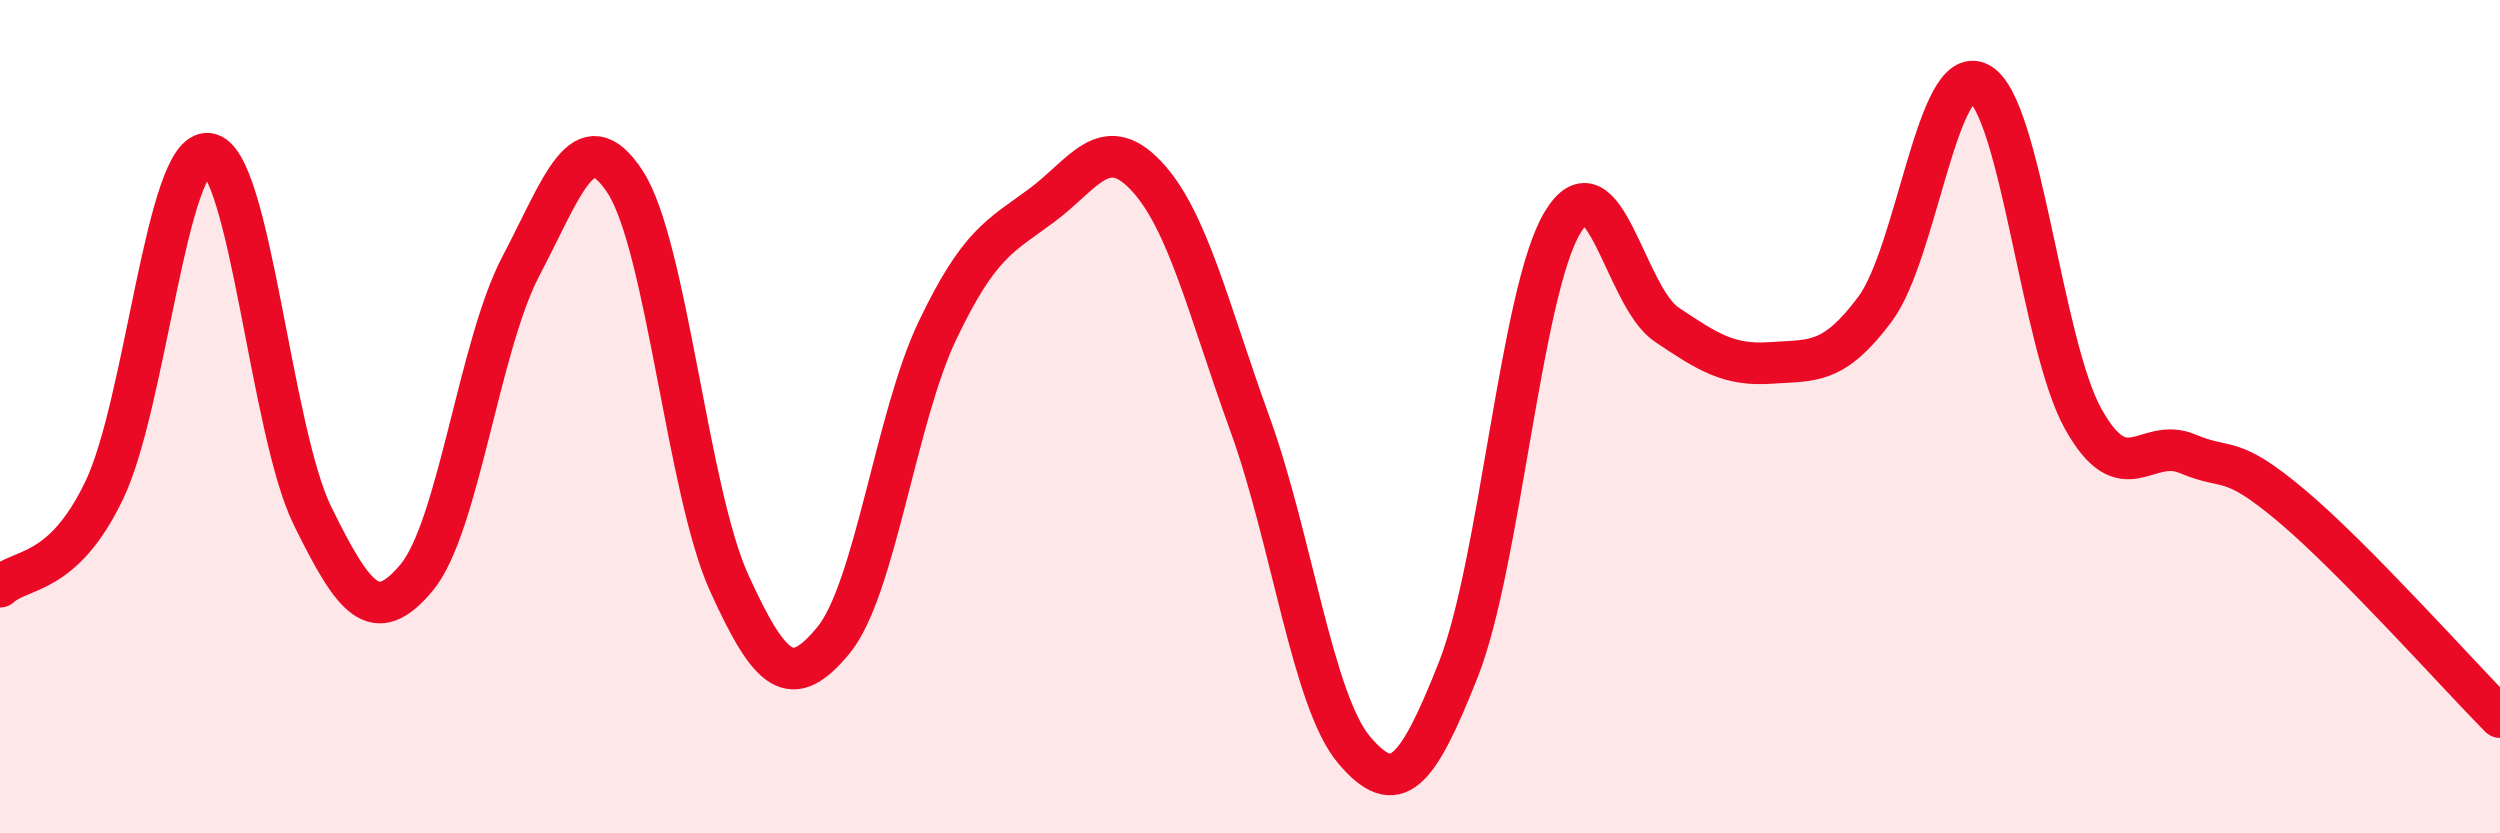
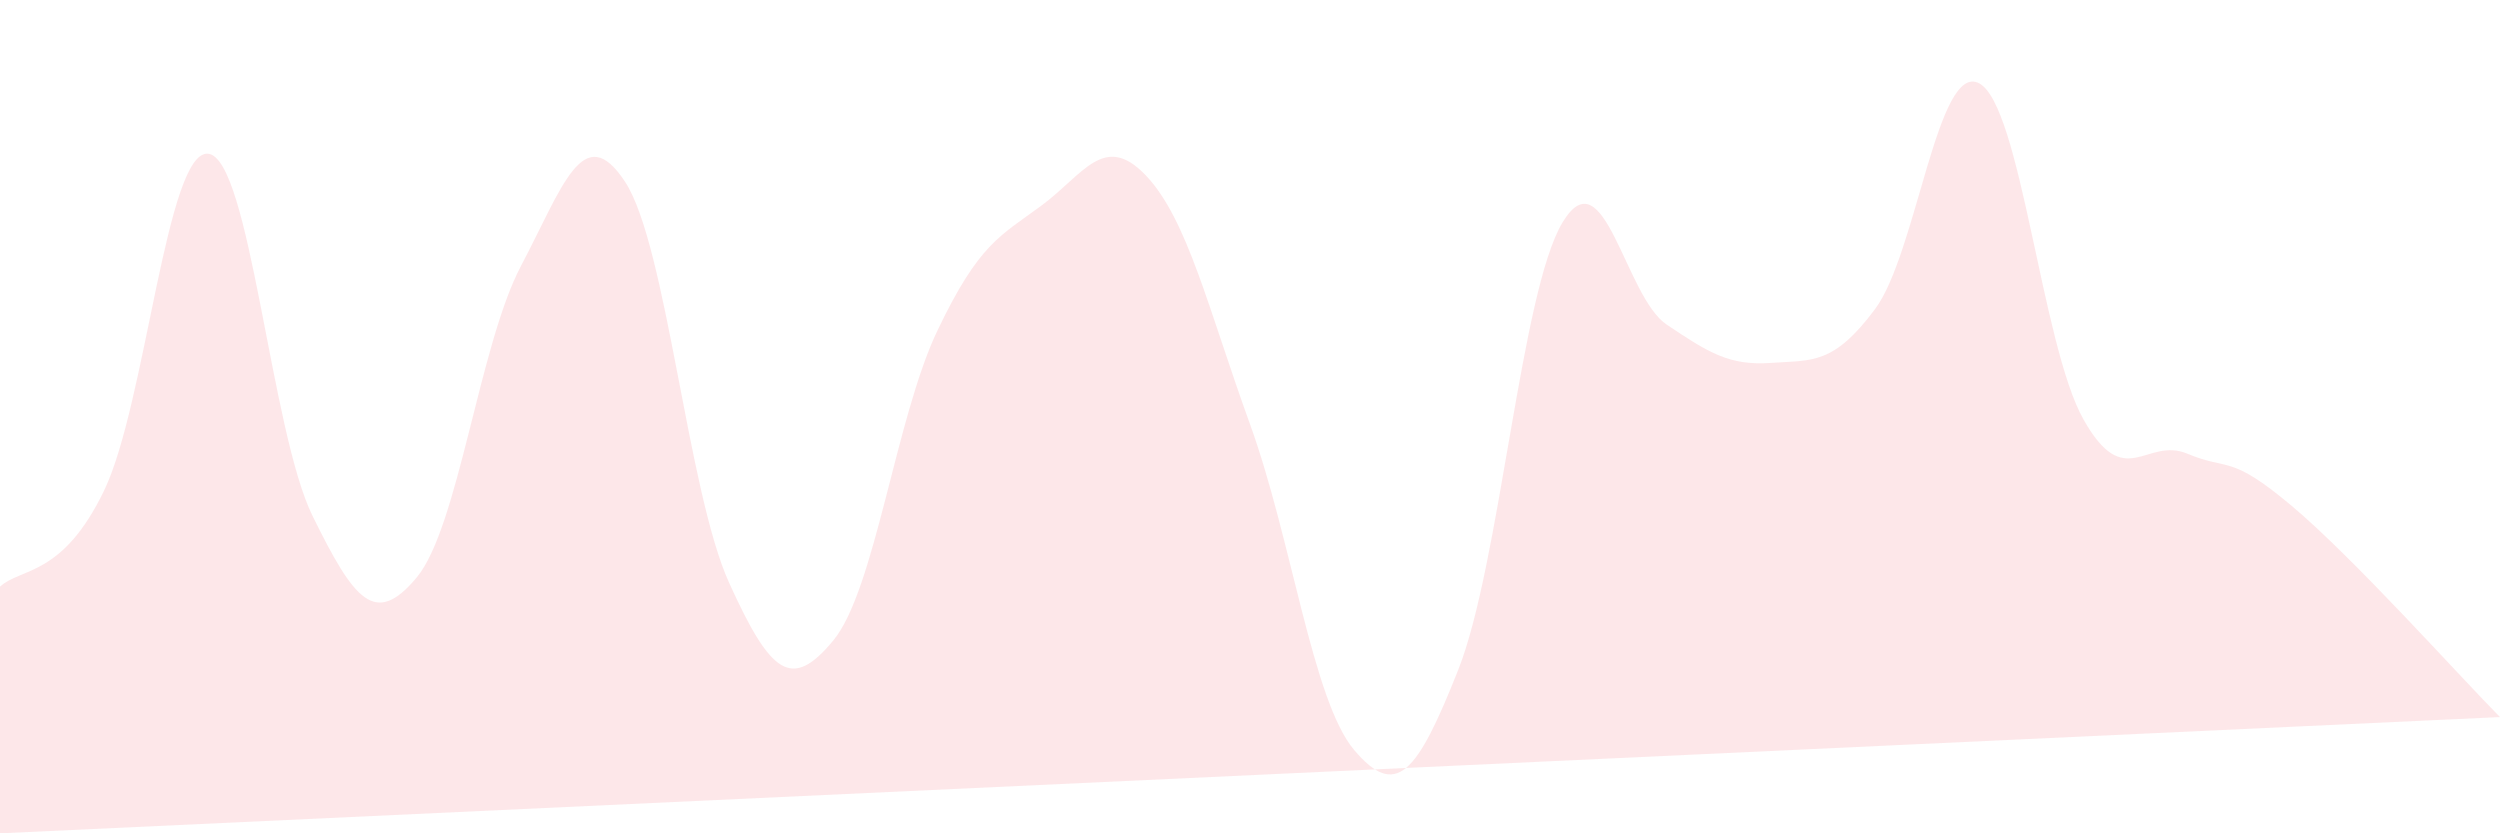
<svg xmlns="http://www.w3.org/2000/svg" width="60" height="20" viewBox="0 0 60 20">
-   <path d="M 0,14.08 C 0.5,13.62 1.5,13.85 2.5,11.77 C 3.5,9.69 4,3.57 5,3.69 C 6,3.81 6.5,10.35 7.5,12.38 C 8.5,14.41 9,15.06 10,13.86 C 11,12.66 11.5,8.29 12.5,6.39 C 13.5,4.49 14,2.84 15,4.36 C 16,5.88 16.5,11.79 17.5,13.99 C 18.5,16.19 19,16.58 20,15.37 C 21,14.16 21.5,10.02 22.5,7.93 C 23.5,5.84 24,5.67 25,4.93 C 26,4.19 26.5,3.16 27.5,4.21 C 28.5,5.26 29,7.42 30,10.18 C 31,12.94 31.5,16.82 32.5,18 C 33.5,19.18 34,18.6 35,16.07 C 36,13.54 36.5,7 37.5,5.34 C 38.5,3.68 39,7.12 40,7.79 C 41,8.46 41.5,8.78 42.5,8.71 C 43.5,8.64 44,8.76 45,7.42 C 46,6.08 46.5,1.47 47.5,2 C 48.5,2.53 49,8.28 50,10.06 C 51,11.84 51.5,10.47 52.5,10.89 C 53.5,11.31 53.5,10.88 55,12.14 C 56.5,13.4 59,16.2 60,17.21L60 20L0 20Z" fill="#EB0A25" opacity="0.1" stroke-linecap="round" stroke-linejoin="round" />
-   <path d="M 0,14.08 C 0.5,13.62 1.5,13.85 2.5,11.77 C 3.5,9.69 4,3.57 5,3.69 C 6,3.81 6.5,10.35 7.5,12.38 C 8.5,14.41 9,15.06 10,13.86 C 11,12.66 11.5,8.29 12.5,6.39 C 13.5,4.49 14,2.84 15,4.36 C 16,5.88 16.5,11.79 17.5,13.99 C 18.5,16.19 19,16.58 20,15.37 C 21,14.16 21.5,10.02 22.5,7.93 C 23.5,5.84 24,5.67 25,4.93 C 26,4.19 26.5,3.16 27.5,4.21 C 28.5,5.26 29,7.42 30,10.18 C 31,12.94 31.5,16.82 32.5,18 C 33.5,19.18 34,18.6 35,16.07 C 36,13.54 36.5,7 37.5,5.34 C 38.5,3.68 39,7.12 40,7.79 C 41,8.46 41.5,8.78 42.5,8.71 C 43.5,8.64 44,8.76 45,7.42 C 46,6.08 46.5,1.47 47.5,2 C 48.5,2.53 49,8.28 50,10.06 C 51,11.84 51.5,10.47 52.5,10.89 C 53.5,11.31 53.5,10.88 55,12.14 C 56.5,13.4 59,16.2 60,17.21" stroke="#EB0A25" stroke-width="1" fill="none" stroke-linecap="round" stroke-linejoin="round" />
+   <path d="M 0,14.08 C 0.5,13.62 1.5,13.85 2.5,11.77 C 3.5,9.69 4,3.57 5,3.69 C 6,3.81 6.5,10.35 7.5,12.38 C 8.5,14.41 9,15.06 10,13.86 C 11,12.66 11.5,8.29 12.5,6.39 C 13.5,4.49 14,2.84 15,4.36 C 16,5.88 16.5,11.79 17.5,13.99 C 18.5,16.19 19,16.58 20,15.37 C 21,14.16 21.5,10.02 22.5,7.93 C 23.5,5.84 24,5.67 25,4.93 C 26,4.19 26.5,3.16 27.5,4.21 C 28.5,5.26 29,7.42 30,10.18 C 31,12.94 31.5,16.82 32.5,18 C 33.5,19.18 34,18.6 35,16.07 C 36,13.54 36.5,7 37.5,5.34 C 38.5,3.68 39,7.12 40,7.79 C 41,8.46 41.5,8.78 42.5,8.71 C 43.5,8.64 44,8.76 45,7.42 C 46,6.08 46.5,1.47 47.5,2 C 48.5,2.53 49,8.28 50,10.06 C 51,11.84 51.5,10.47 52.5,10.89 C 53.5,11.31 53.5,10.88 55,12.14 C 56.5,13.4 59,16.2 60,17.21L0 20Z" fill="#EB0A25" opacity="0.1" stroke-linecap="round" stroke-linejoin="round" />
</svg>